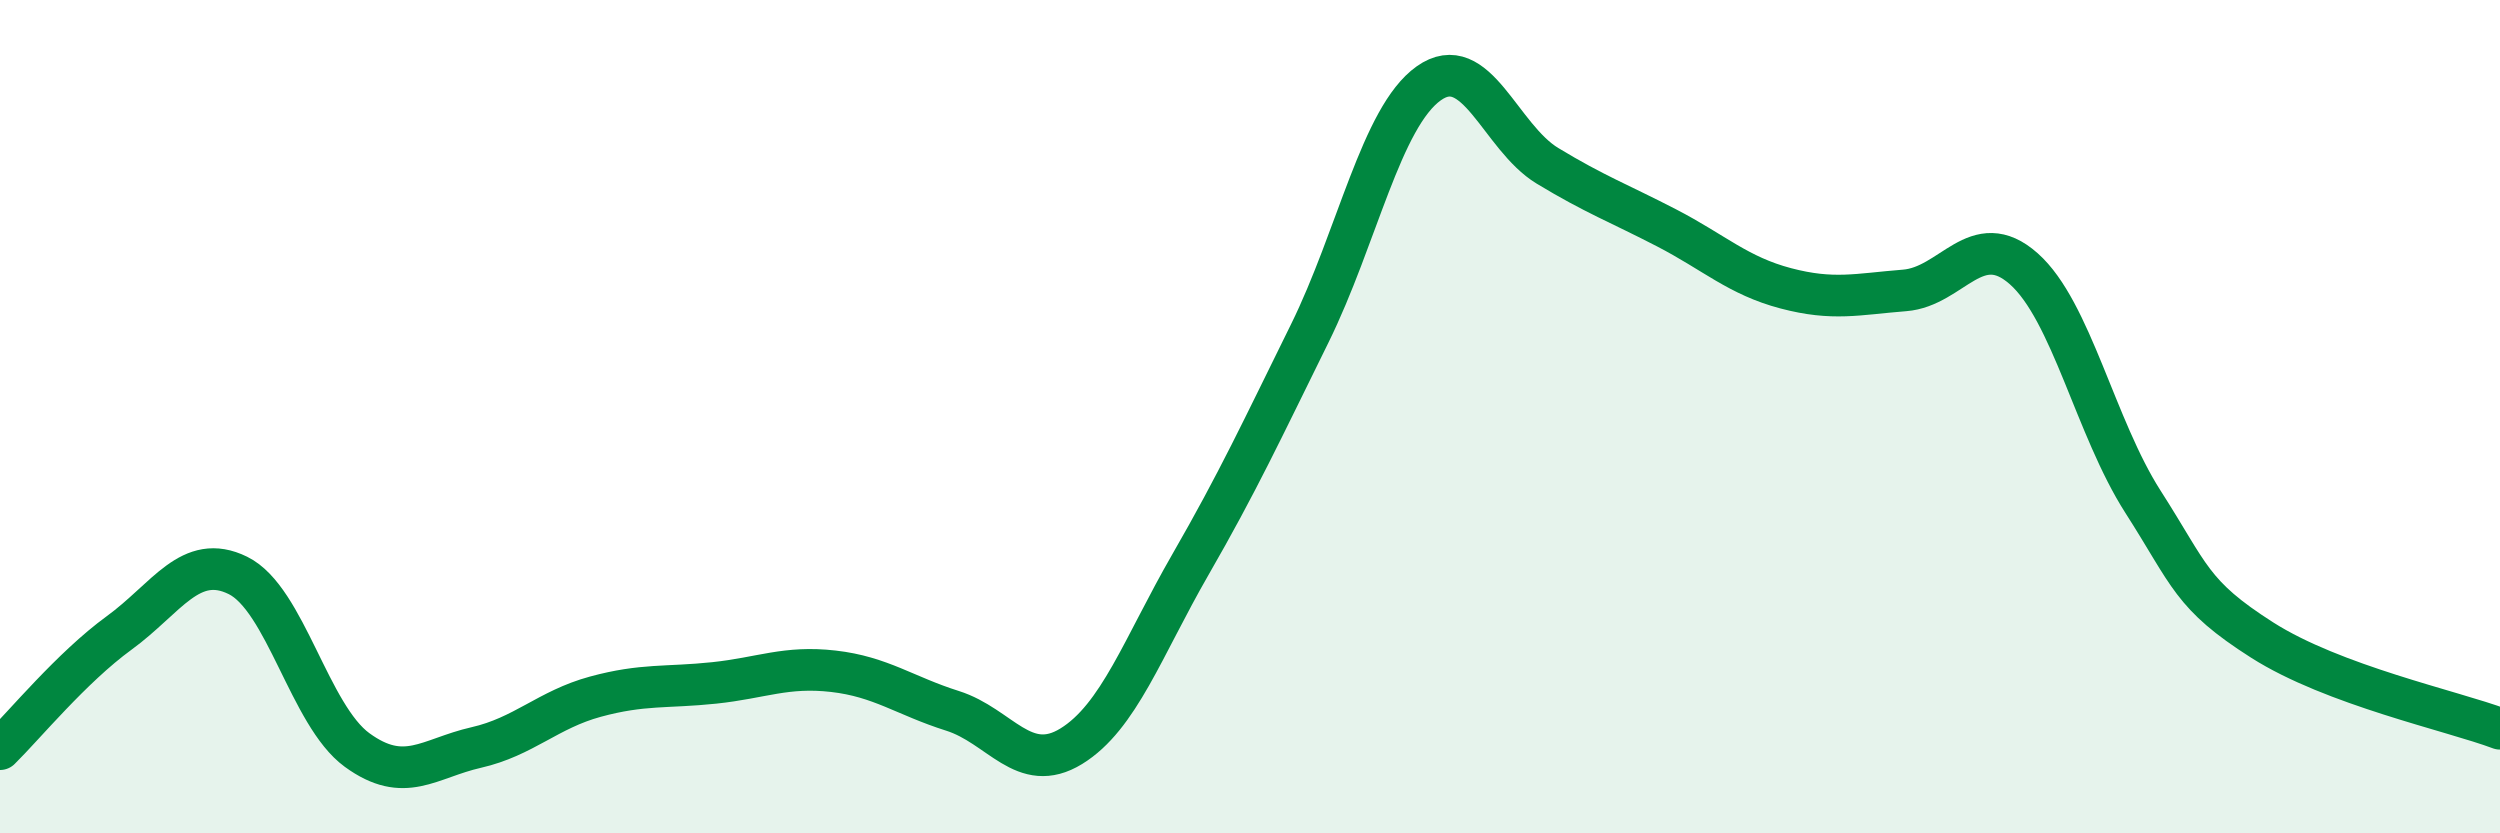
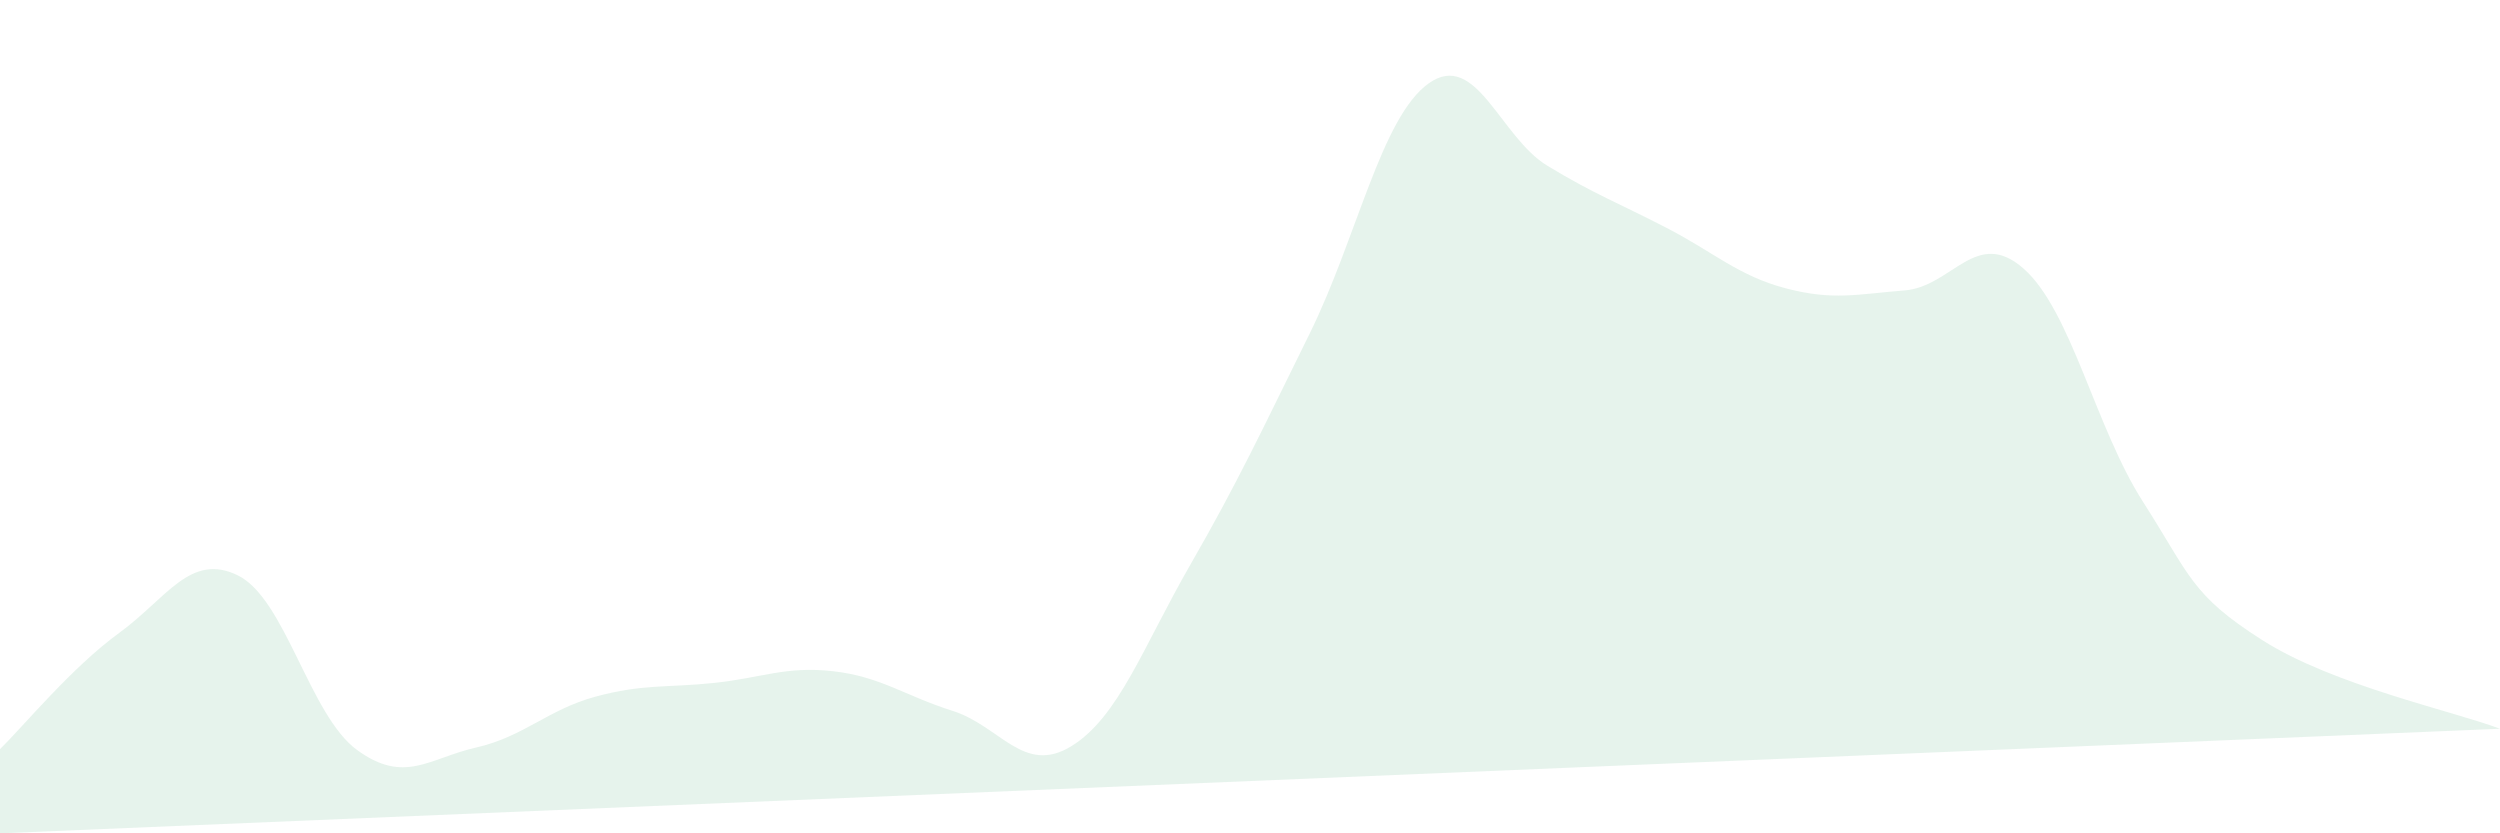
<svg xmlns="http://www.w3.org/2000/svg" width="60" height="20" viewBox="0 0 60 20">
-   <path d="M 0,17.98 C 0.57,17.42 1.72,16.02 2.86,15.19 C 4,14.36 4.57,13.25 5.71,13.81 C 6.85,14.37 7.43,17.17 8.57,18 C 9.71,18.83 10.29,18.2 11.43,17.94 C 12.57,17.68 13.15,17.03 14.29,16.72 C 15.43,16.41 16,16.51 17.14,16.39 C 18.28,16.27 18.86,15.98 20,16.11 C 21.14,16.24 21.72,16.7 22.86,17.06 C 24,17.42 24.57,18.61 25.71,17.91 C 26.85,17.21 27.43,15.53 28.57,13.55 C 29.71,11.57 30.29,10.32 31.43,8.01 C 32.57,5.7 33.15,2.81 34.29,2 C 35.43,1.19 36,3.29 37.14,3.98 C 38.28,4.67 38.86,4.88 40,5.47 C 41.14,6.06 41.72,6.62 42.86,6.92 C 44,7.22 44.57,7.06 45.71,6.97 C 46.85,6.88 47.43,5.44 48.57,6.45 C 49.71,7.46 50.29,10.26 51.43,12.04 C 52.57,13.82 52.58,14.27 54.29,15.36 C 56,16.45 58.86,17.06 60,17.49L60 20L0 20Z" fill="#008740" opacity="0.1" stroke-linecap="round" stroke-linejoin="round" />
-   <path d="M 0,17.98 C 0.57,17.42 1.72,16.02 2.86,15.19 C 4,14.36 4.57,13.25 5.71,13.81 C 6.85,14.37 7.43,17.17 8.57,18 C 9.71,18.83 10.29,18.2 11.43,17.94 C 12.57,17.68 13.15,17.03 14.29,16.72 C 15.43,16.41 16,16.51 17.14,16.39 C 18.28,16.27 18.86,15.98 20,16.11 C 21.14,16.24 21.72,16.7 22.86,17.06 C 24,17.42 24.57,18.61 25.71,17.91 C 26.85,17.21 27.43,15.53 28.57,13.55 C 29.71,11.57 30.29,10.32 31.43,8.01 C 32.57,5.7 33.15,2.81 34.29,2 C 35.43,1.19 36,3.29 37.14,3.98 C 38.28,4.67 38.86,4.88 40,5.47 C 41.14,6.06 41.72,6.62 42.86,6.92 C 44,7.22 44.57,7.06 45.71,6.97 C 46.85,6.88 47.43,5.44 48.57,6.45 C 49.71,7.46 50.29,10.26 51.43,12.04 C 52.57,13.82 52.58,14.27 54.29,15.36 C 56,16.45 58.86,17.06 60,17.49" stroke="#008740" stroke-width="1" fill="none" stroke-linecap="round" stroke-linejoin="round" />
+   <path d="M 0,17.98 C 0.57,17.42 1.72,16.02 2.86,15.19 C 4,14.36 4.57,13.25 5.71,13.81 C 6.85,14.37 7.43,17.17 8.57,18 C 9.71,18.83 10.29,18.2 11.43,17.94 C 12.57,17.68 13.15,17.03 14.29,16.72 C 15.43,16.41 16,16.51 17.14,16.39 C 18.28,16.27 18.86,15.98 20,16.11 C 21.14,16.24 21.72,16.7 22.86,17.06 C 24,17.42 24.57,18.61 25.71,17.91 C 26.85,17.21 27.43,15.53 28.57,13.55 C 29.71,11.57 30.29,10.32 31.43,8.01 C 32.57,5.7 33.15,2.81 34.29,2 C 35.43,1.19 36,3.29 37.14,3.98 C 38.28,4.67 38.86,4.88 40,5.47 C 41.14,6.06 41.72,6.62 42.86,6.92 C 44,7.22 44.57,7.06 45.71,6.97 C 46.85,6.88 47.43,5.44 48.57,6.45 C 49.71,7.46 50.29,10.26 51.43,12.04 C 52.57,13.82 52.58,14.27 54.29,15.36 C 56,16.45 58.86,17.06 60,17.49L0 20Z" fill="#008740" opacity="0.1" stroke-linecap="round" stroke-linejoin="round" />
</svg>